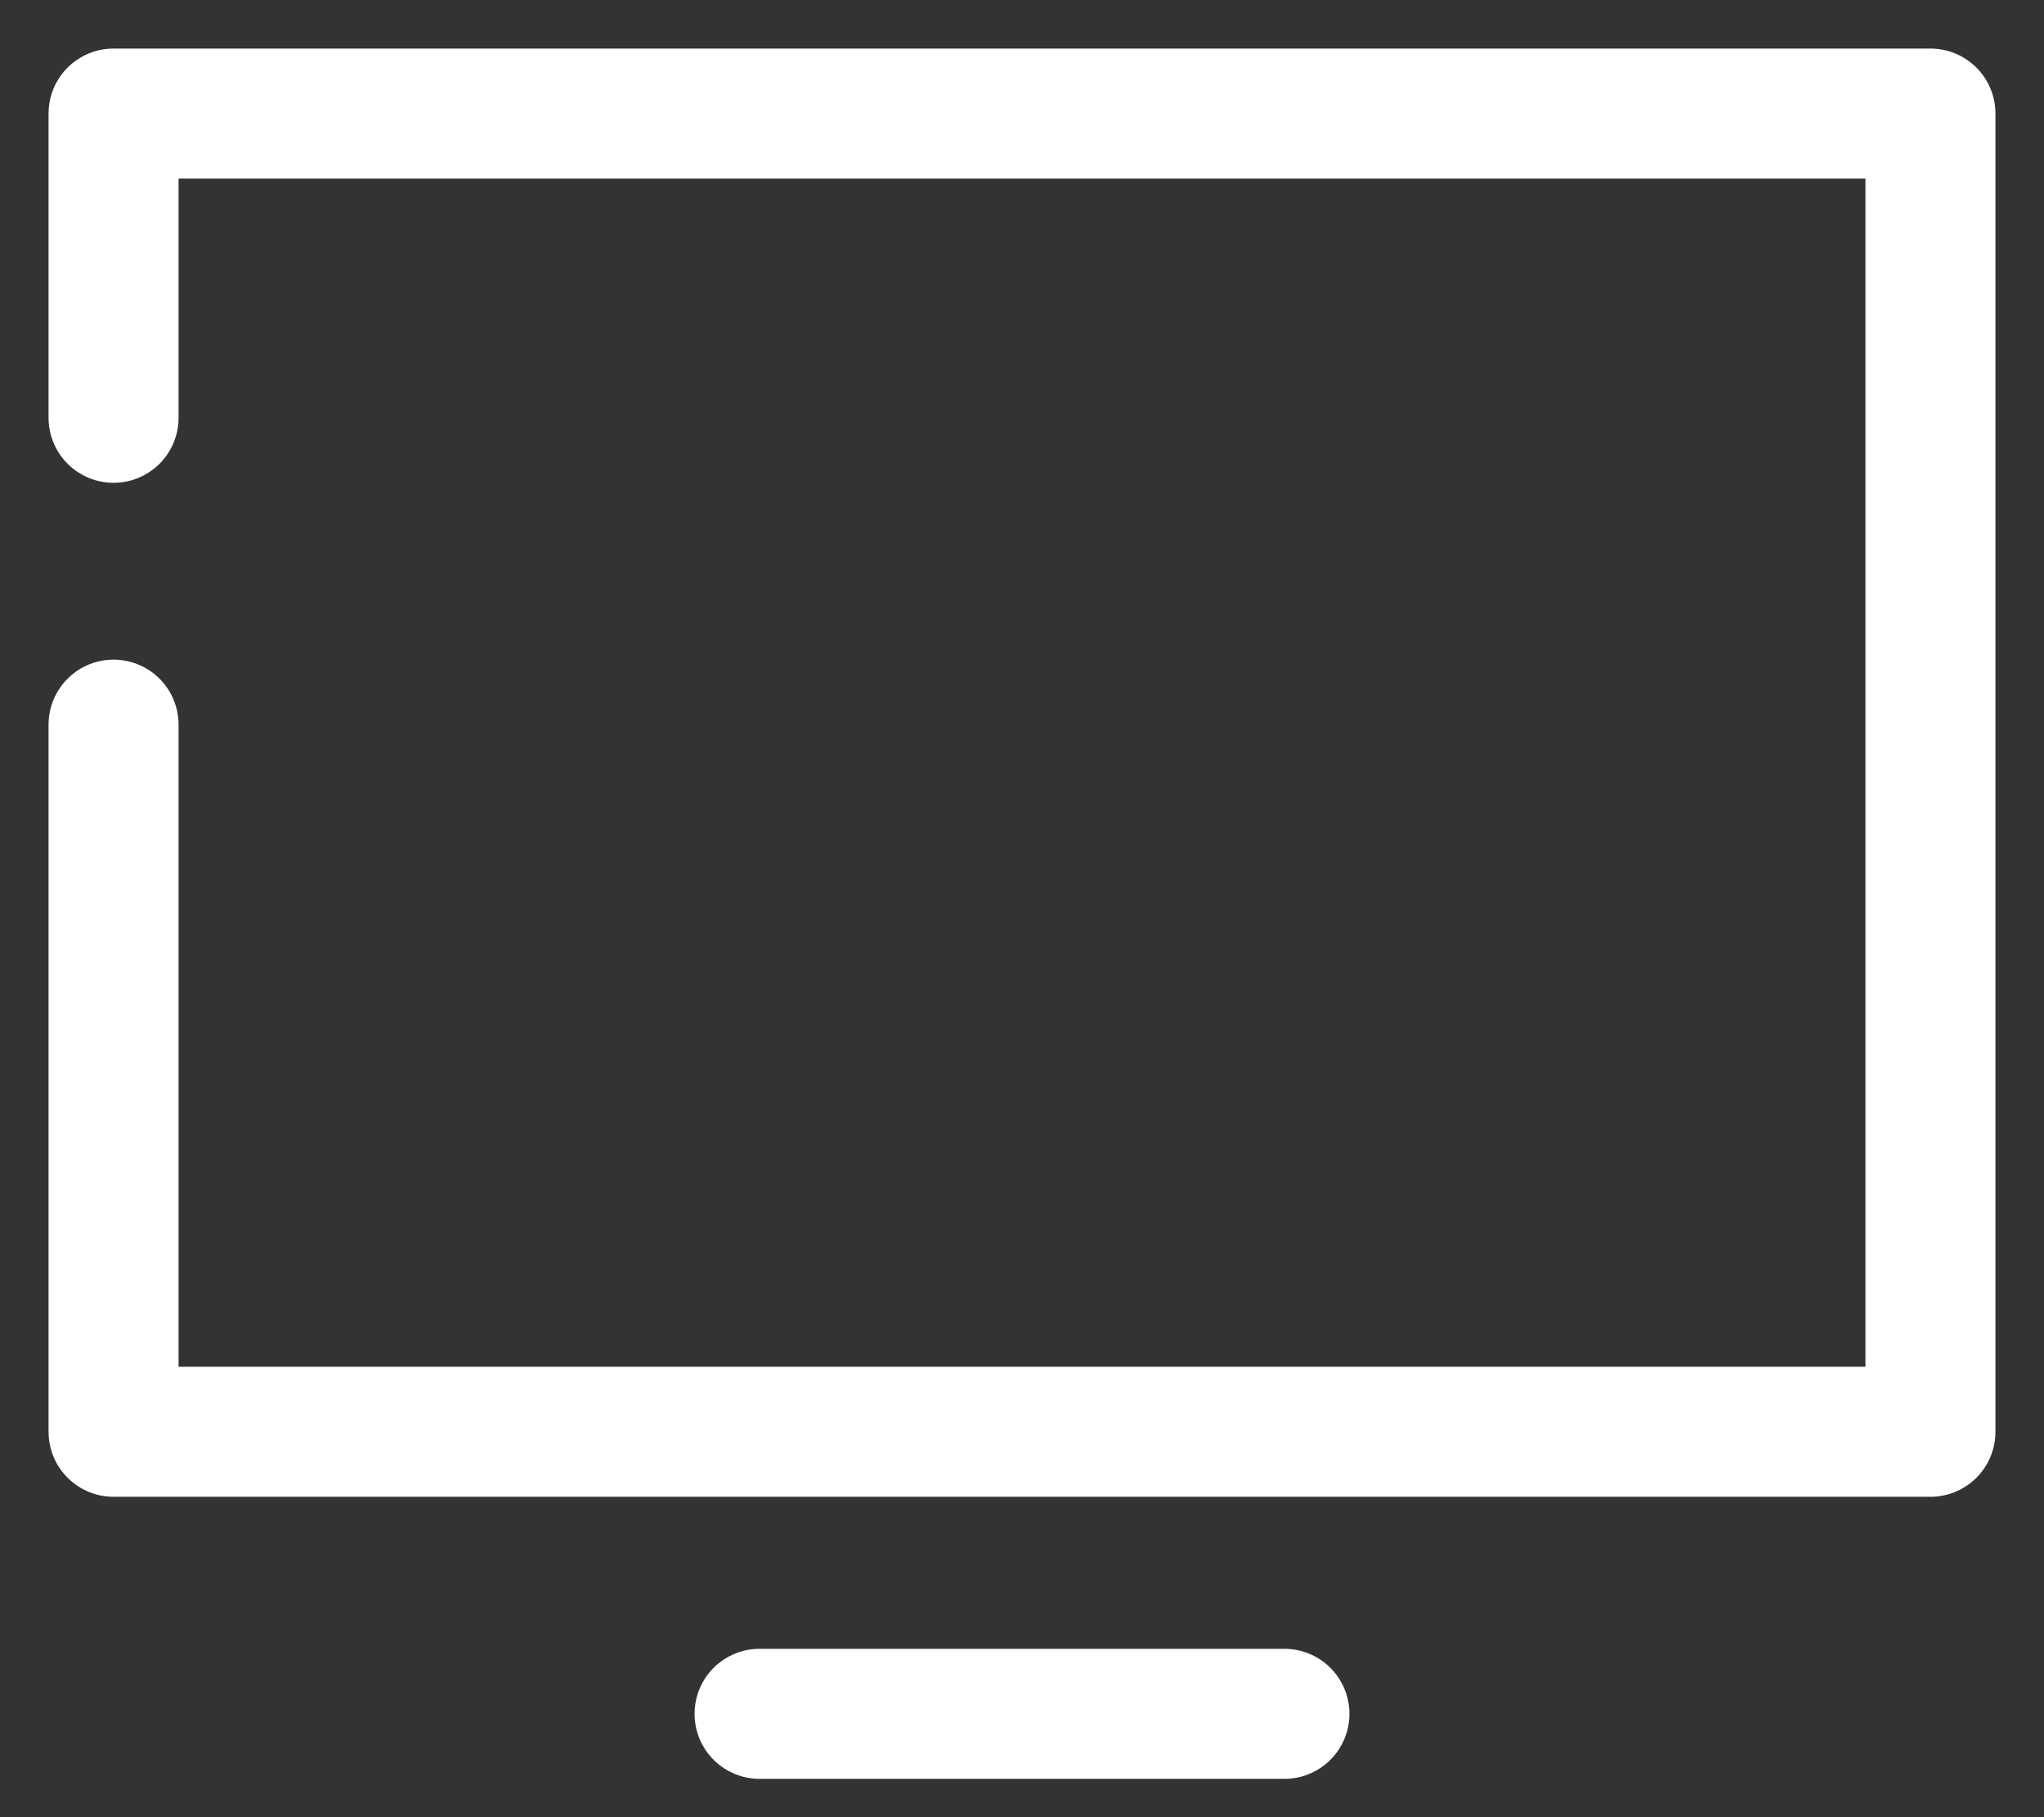
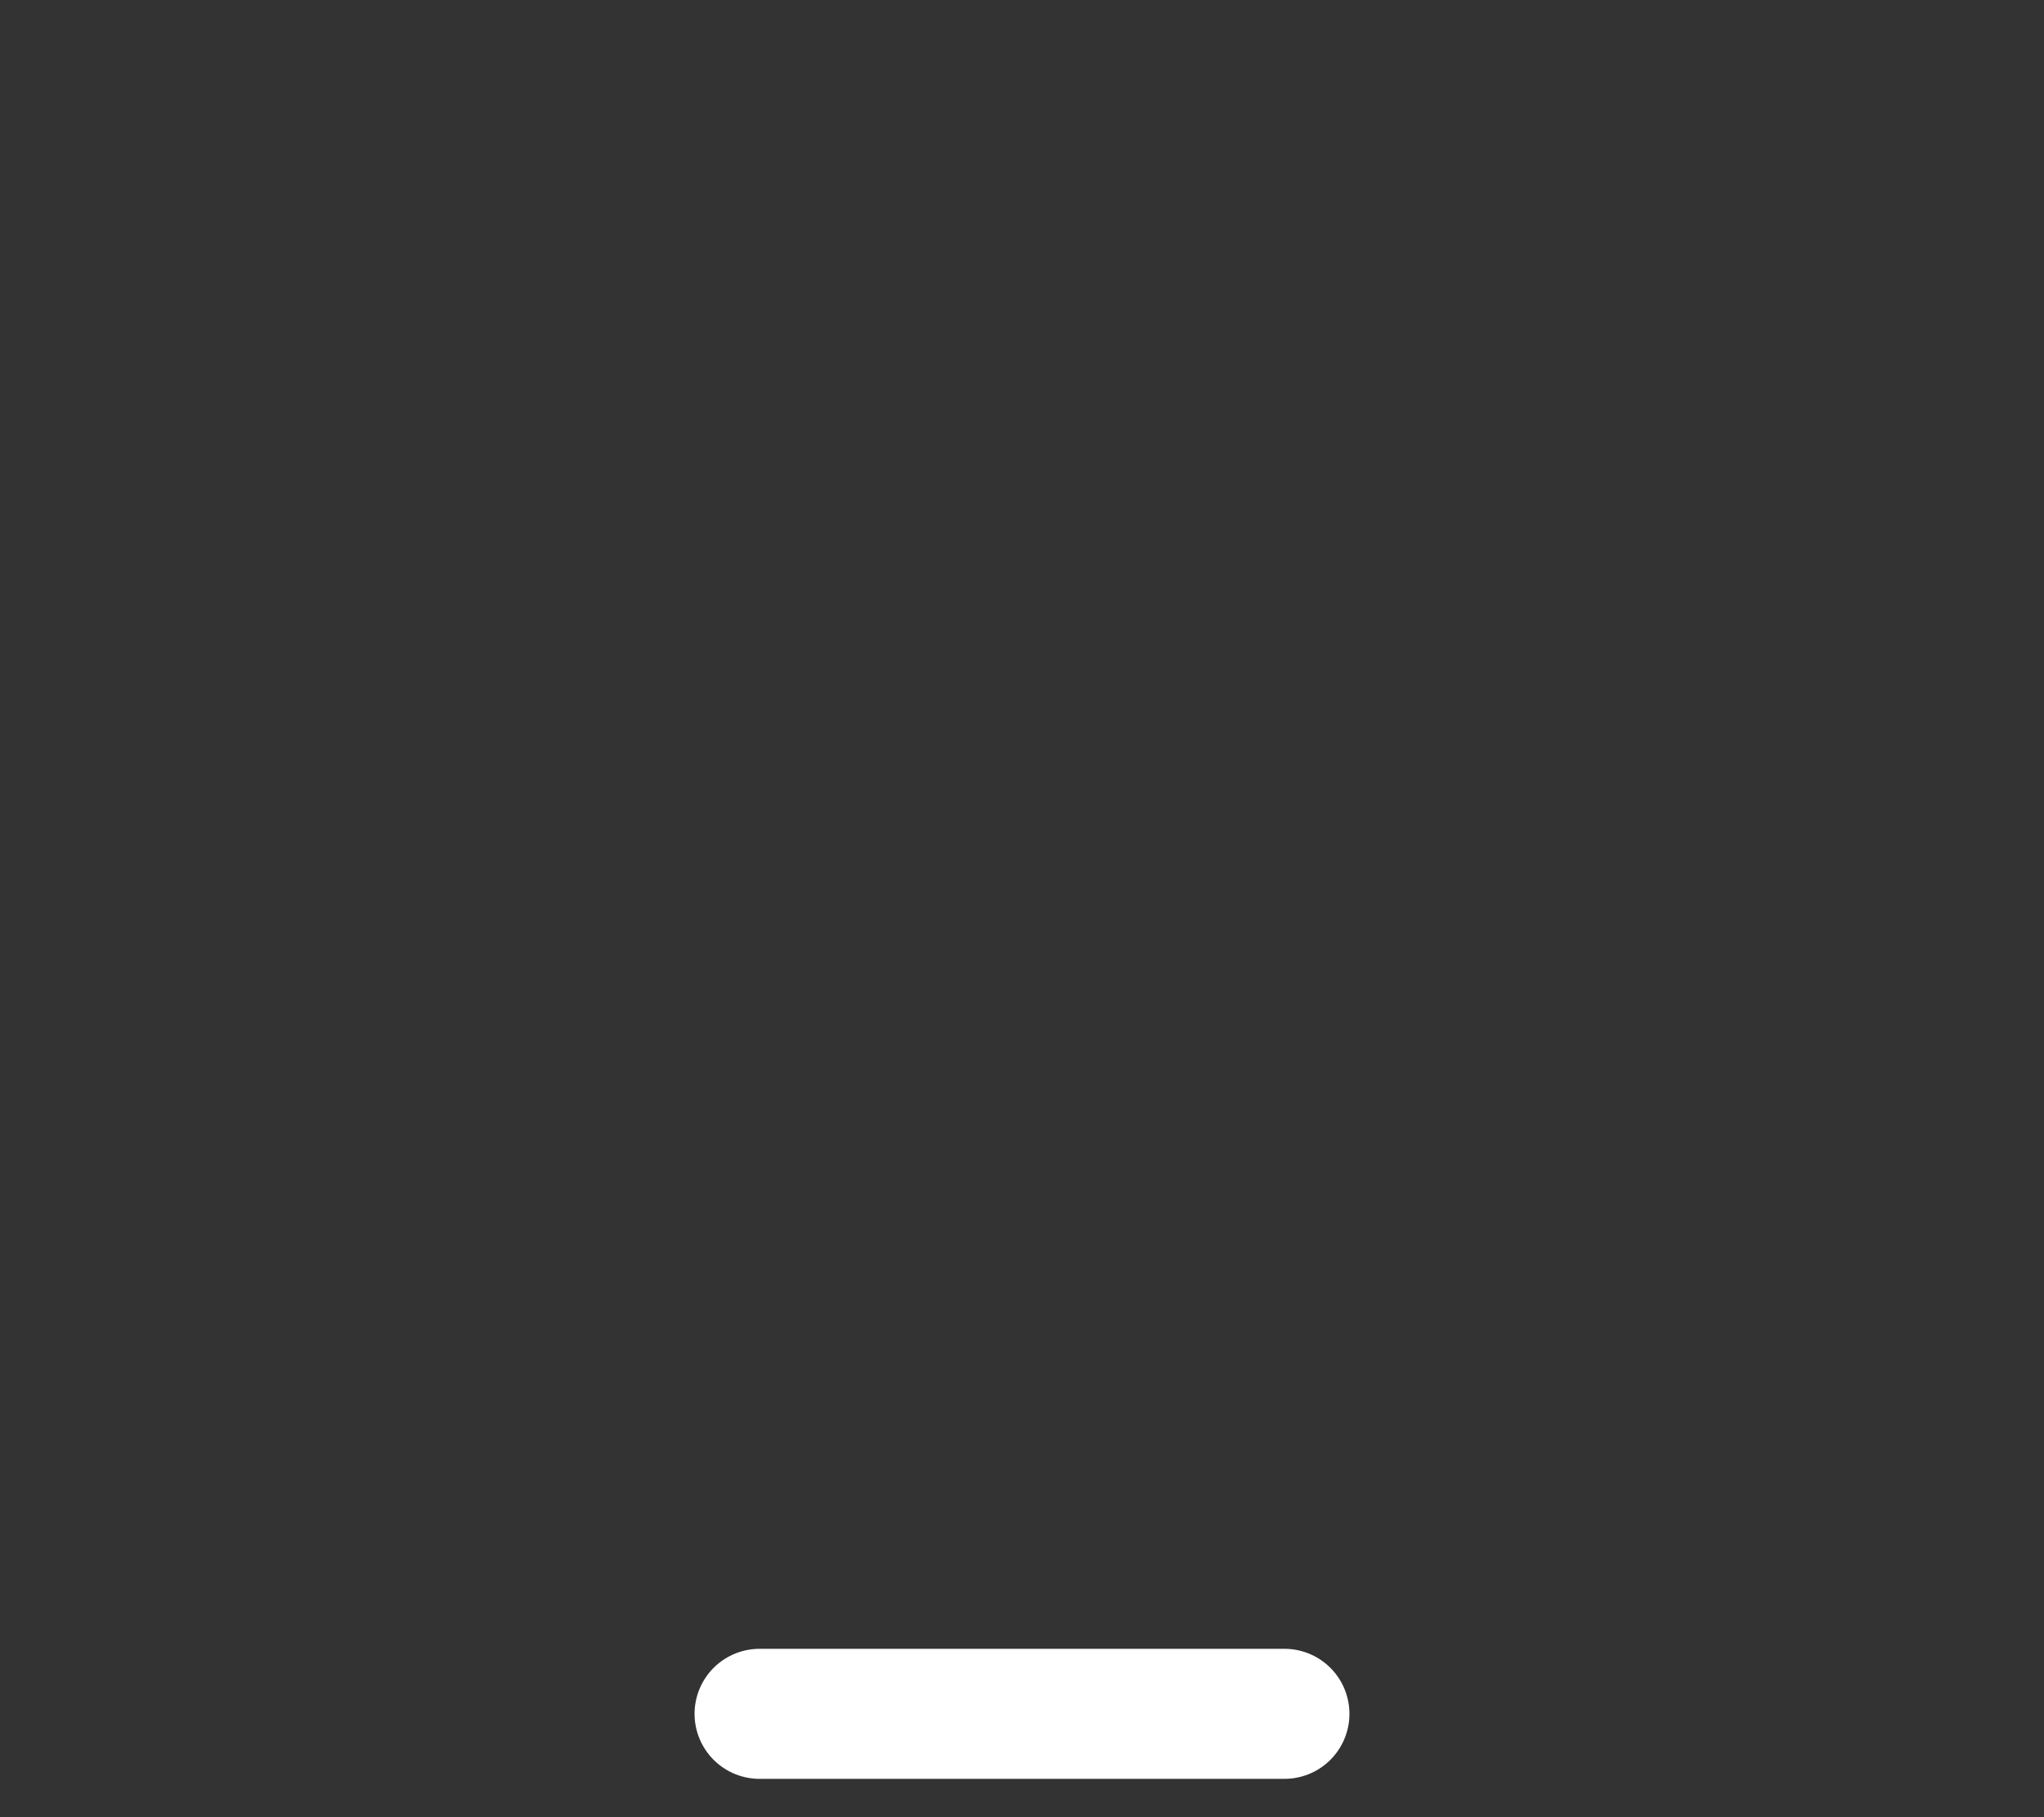
<svg xmlns="http://www.w3.org/2000/svg" width="36" height="32" viewBox="0 0 36 32" fill="none">
  <rect x="0" y="0" width="36" height="32" fill="#333333" stroke="none" />
-   <path d="M2 7.357V2H34V25.213H2V12.761" stroke="white" stroke-width="2.29" stroke-linecap="round" stroke-linejoin="round" />
  <path d="M13.378 30.18H22.622" stroke="white" stroke-width="2.29" stroke-linecap="round" stroke-linejoin="round" />
</svg>